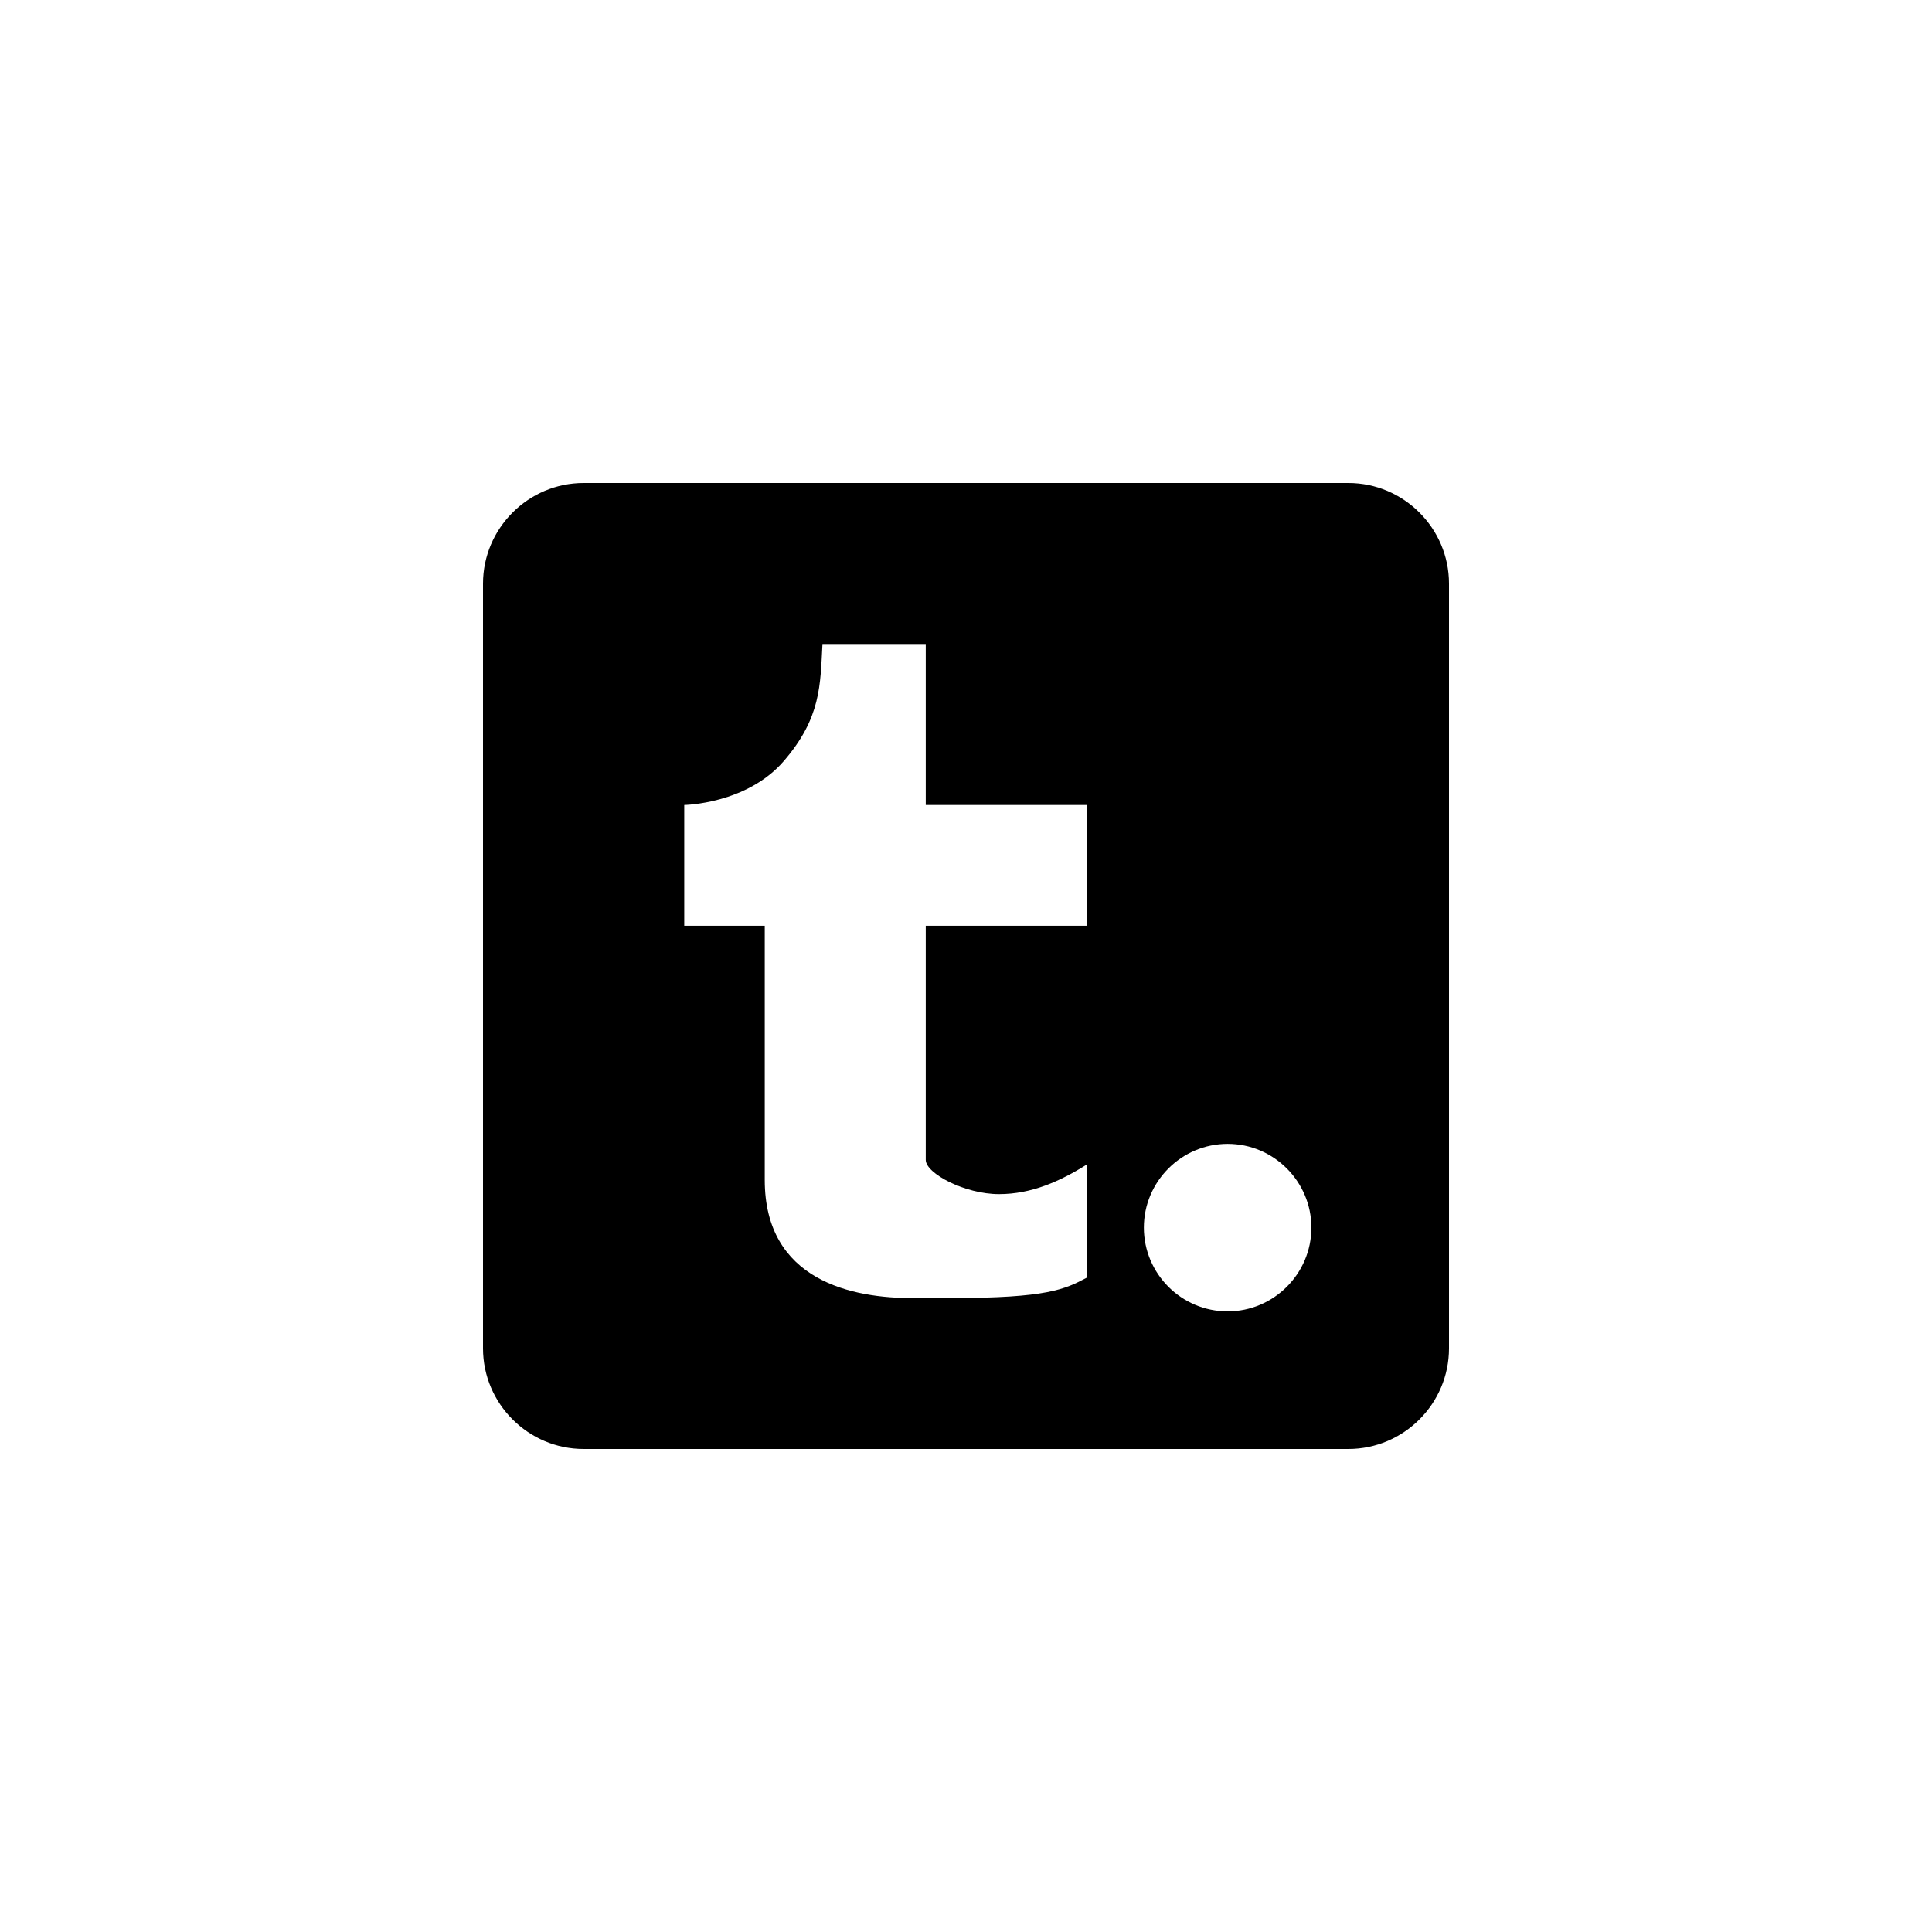
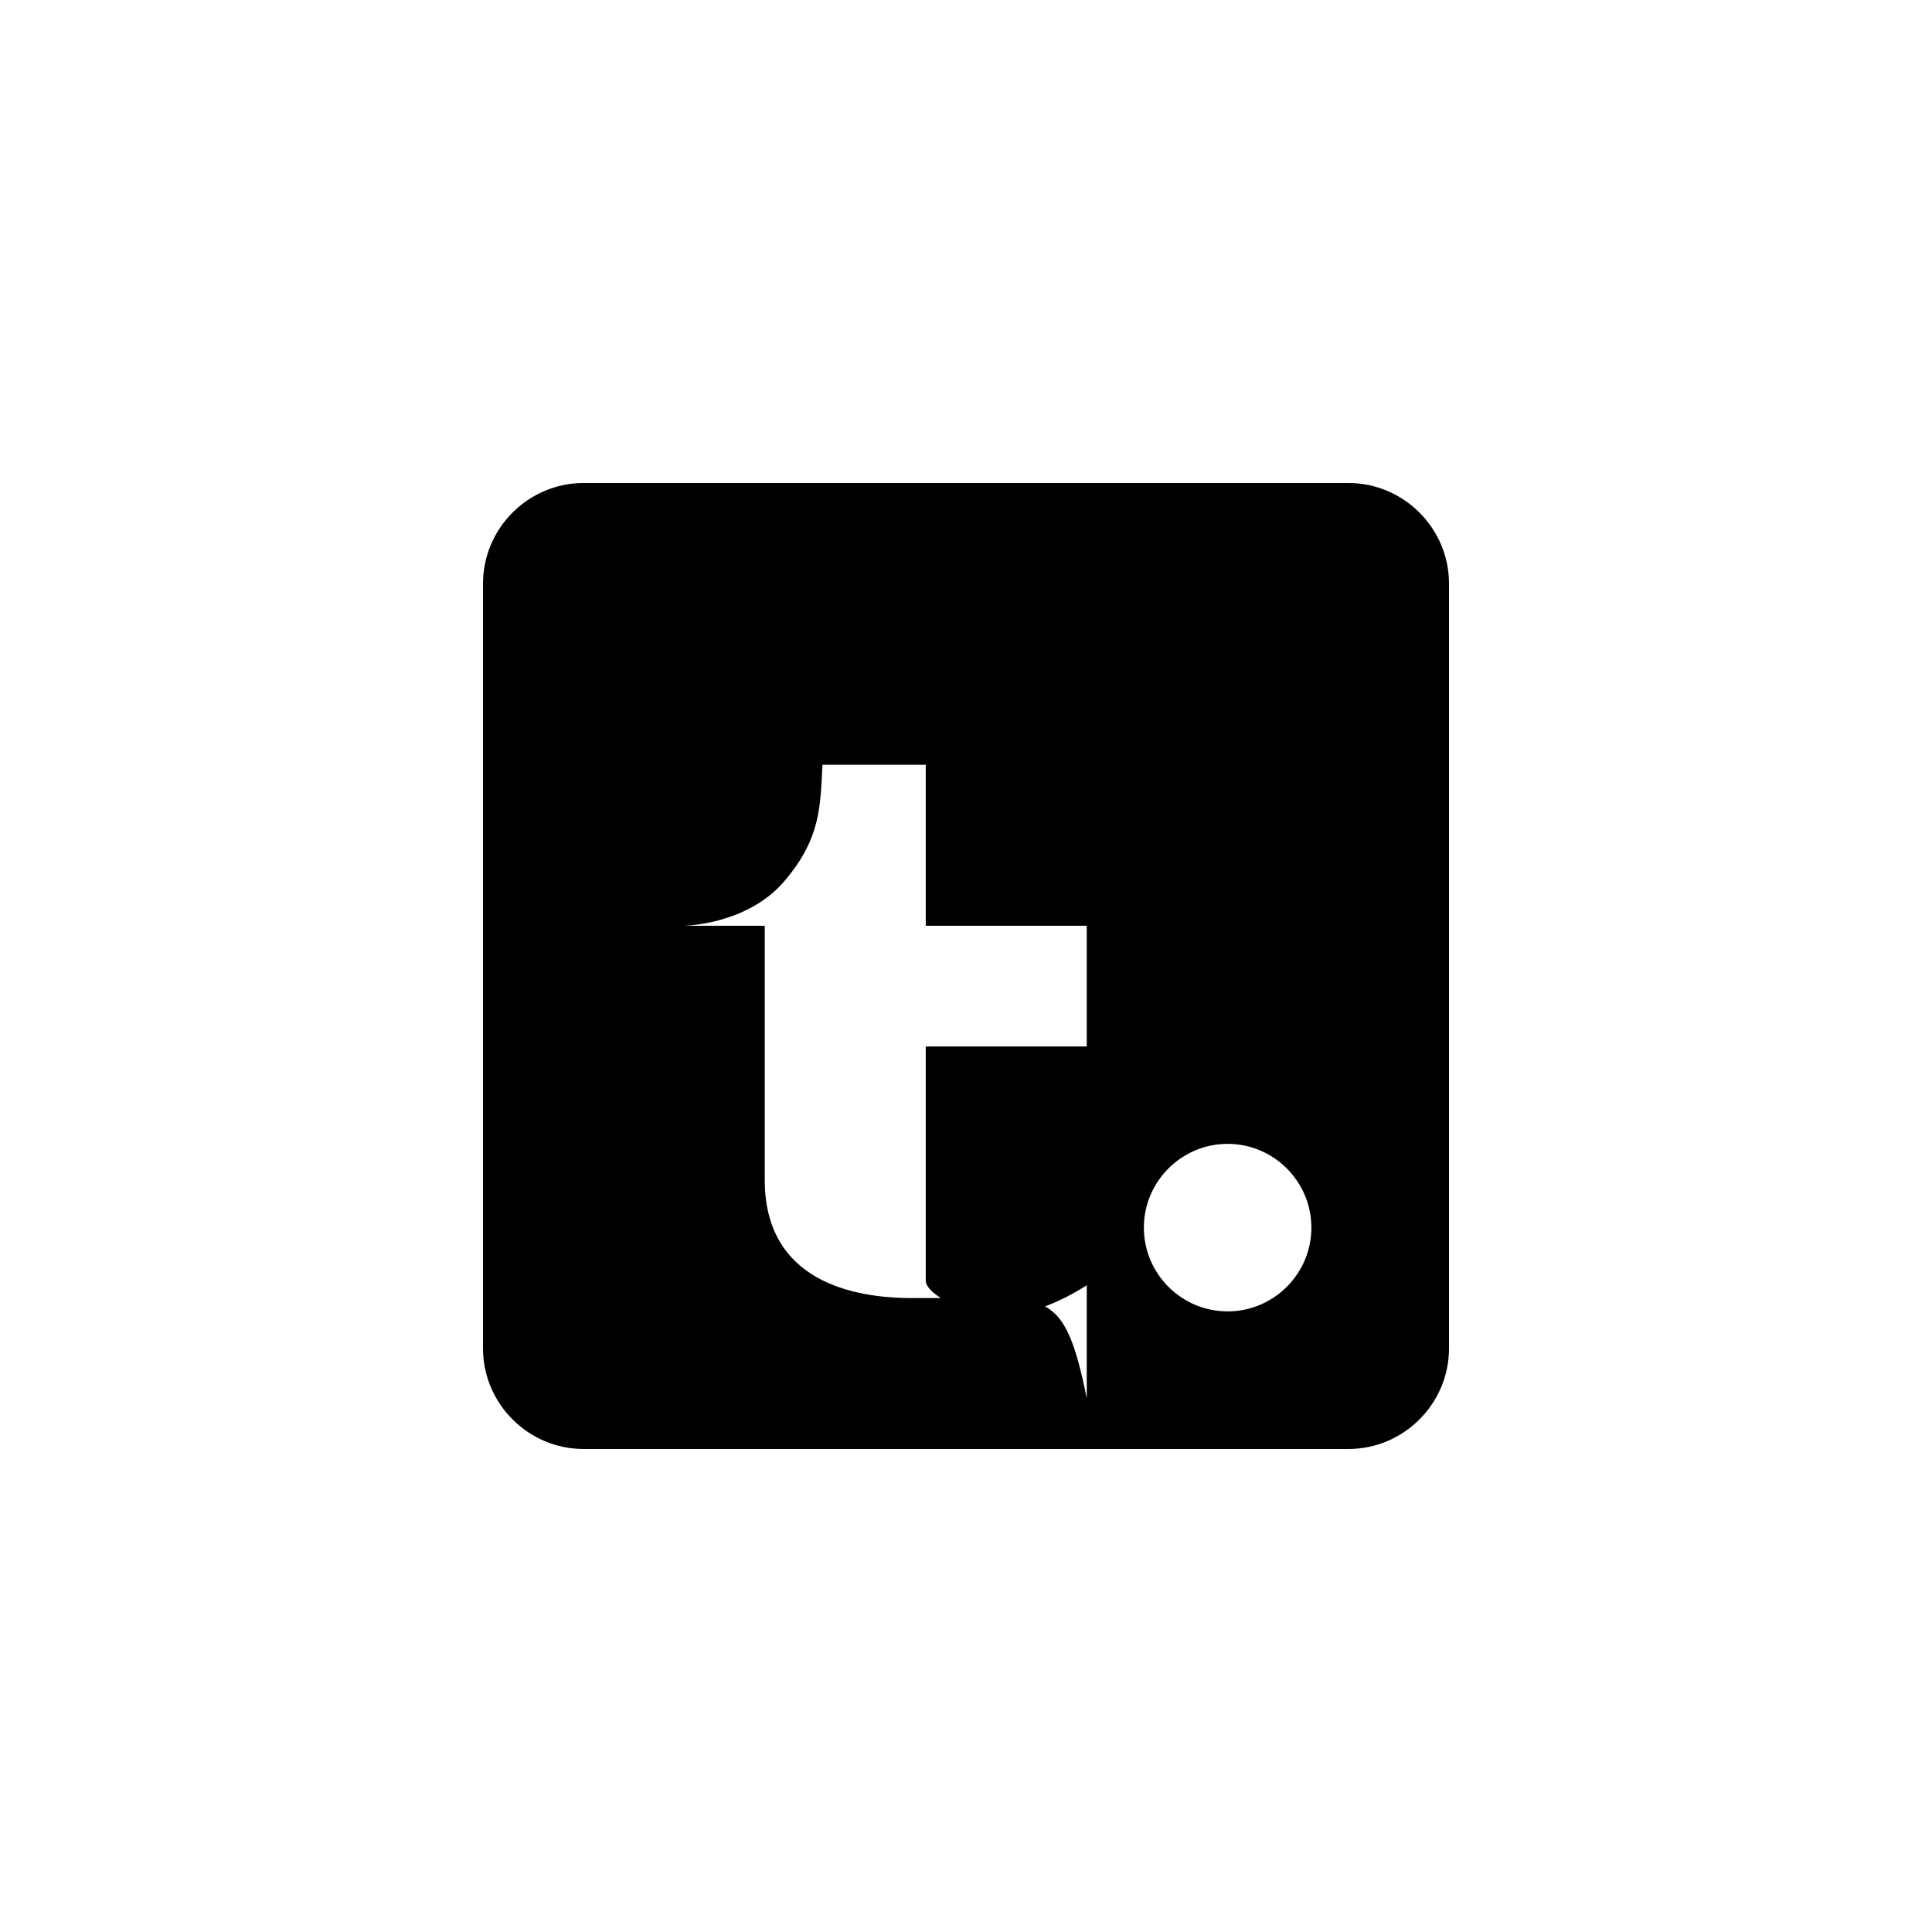
<svg xmlns="http://www.w3.org/2000/svg" version="1.1" id="Layer_1" x="0px" y="0px" viewBox="0 0 48 48" style="enable-background:new 0 0 48 48;" xml:space="preserve">
  <style type="text/css">
	.st0{opacity:0.3;}
	.st1{opacity:0.5;}
</style>
  <g id="tumblr">
-     <path d="M33.5,12h-19c-1.375,0-2.5,1.125-2.5,2.5v19c0,1.375,1.125,2.5,2.5,2.5h19c1.375,0,2.5-1.125,2.5-2.5v-19   C36,13.125,34.875,12,33.5,12z M23.647,32.25c-0.343,0-0.583-0.002-0.935,0C21.168,32.262,19,31.815,19,29.315V23h-2v-3   c0,0,1.554-0.022,2.477-1.096c0.923-1.073,0.902-1.881,0.957-2.904H23v4h4v3h-4v5.816c0,0.342,0.978,0.852,1.819,0.852   c0.811,0,1.523-0.322,2.181-0.735v2.811C26.458,32.033,26.006,32.25,23.647,32.25z M30.5,32.581c-1.147,0-2.081-0.935-2.081-2.081   s0.935-2.081,2.081-2.081c1.146,0,2.081,0.935,2.081,2.081S31.646,32.581,30.5,32.581z" />
+     <path d="M33.5,12h-19c-1.375,0-2.5,1.125-2.5,2.5v19c0,1.375,1.125,2.5,2.5,2.5h19c1.375,0,2.5-1.125,2.5-2.5v-19   C36,13.125,34.875,12,33.5,12z M23.647,32.25c-0.343,0-0.583-0.002-0.935,0C21.168,32.262,19,31.815,19,29.315V23h-2c0,0,1.554-0.022,2.477-1.096c0.923-1.073,0.902-1.881,0.957-2.904H23v4h4v3h-4v5.816c0,0.342,0.978,0.852,1.819,0.852   c0.811,0,1.523-0.322,2.181-0.735v2.811C26.458,32.033,26.006,32.25,23.647,32.25z M30.5,32.581c-1.147,0-2.081-0.935-2.081-2.081   s0.935-2.081,2.081-2.081c1.146,0,2.081,0.935,2.081,2.081S31.646,32.581,30.5,32.581z" />
  </g>
</svg>